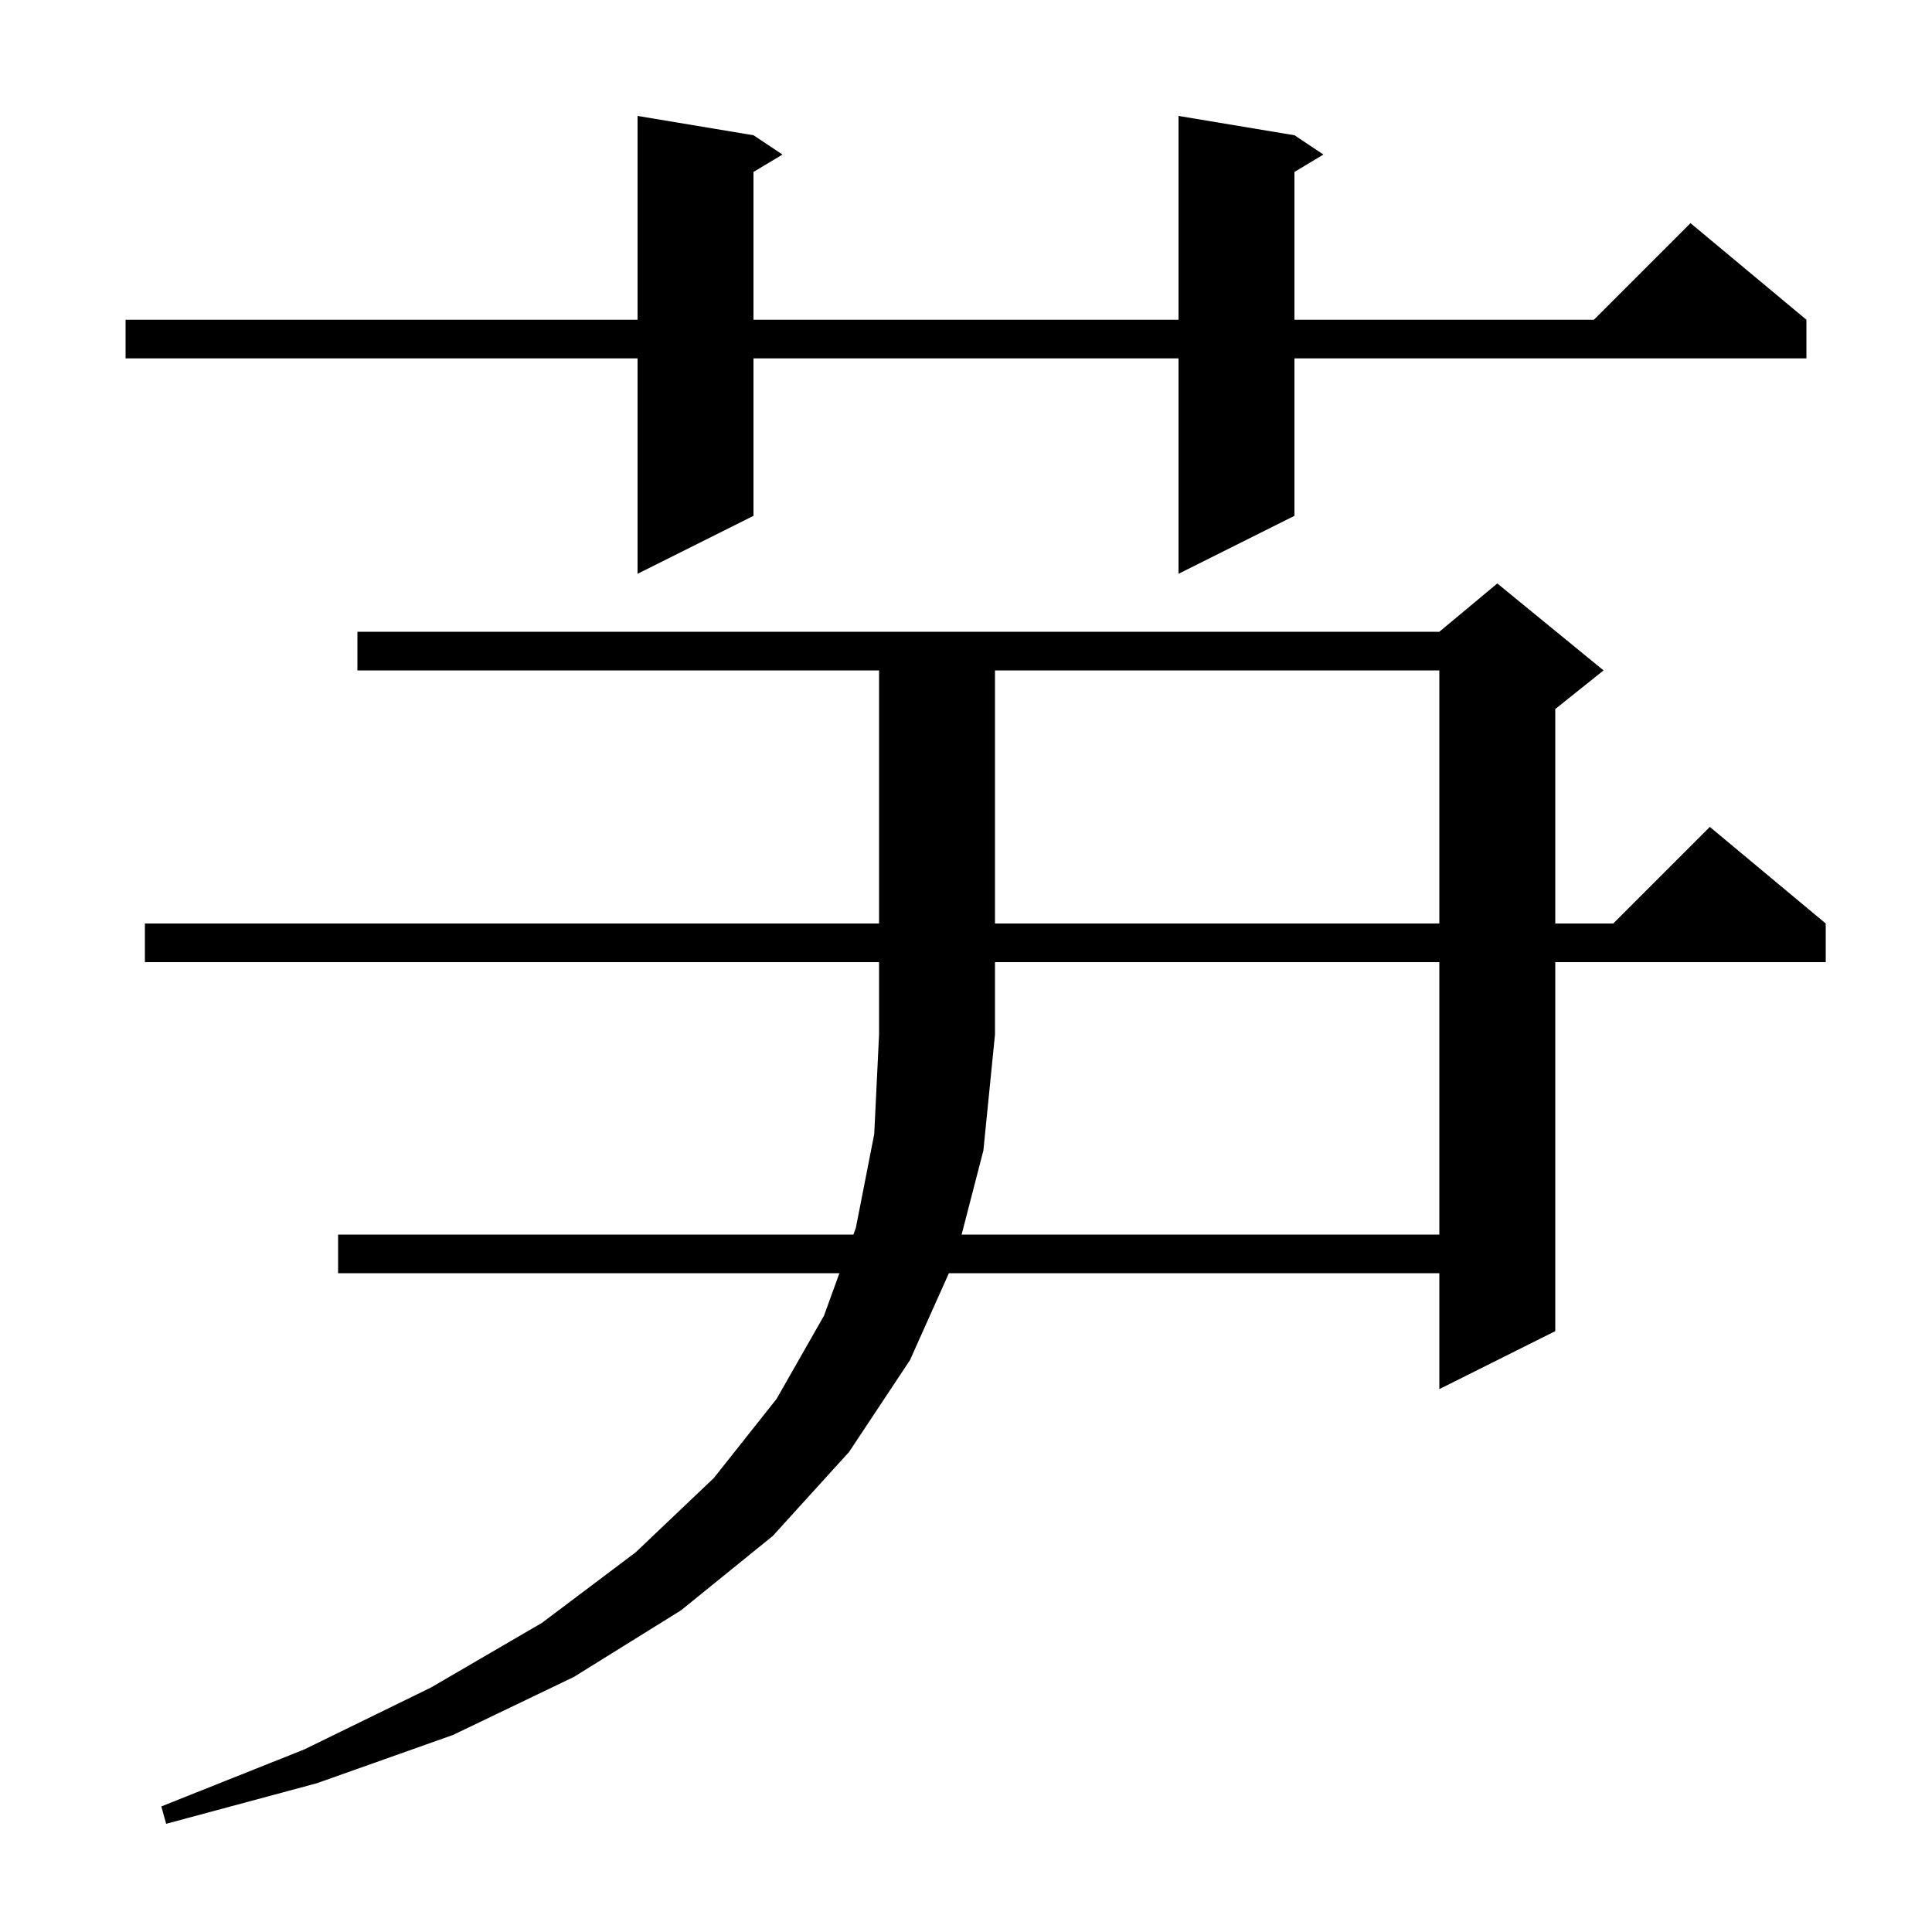
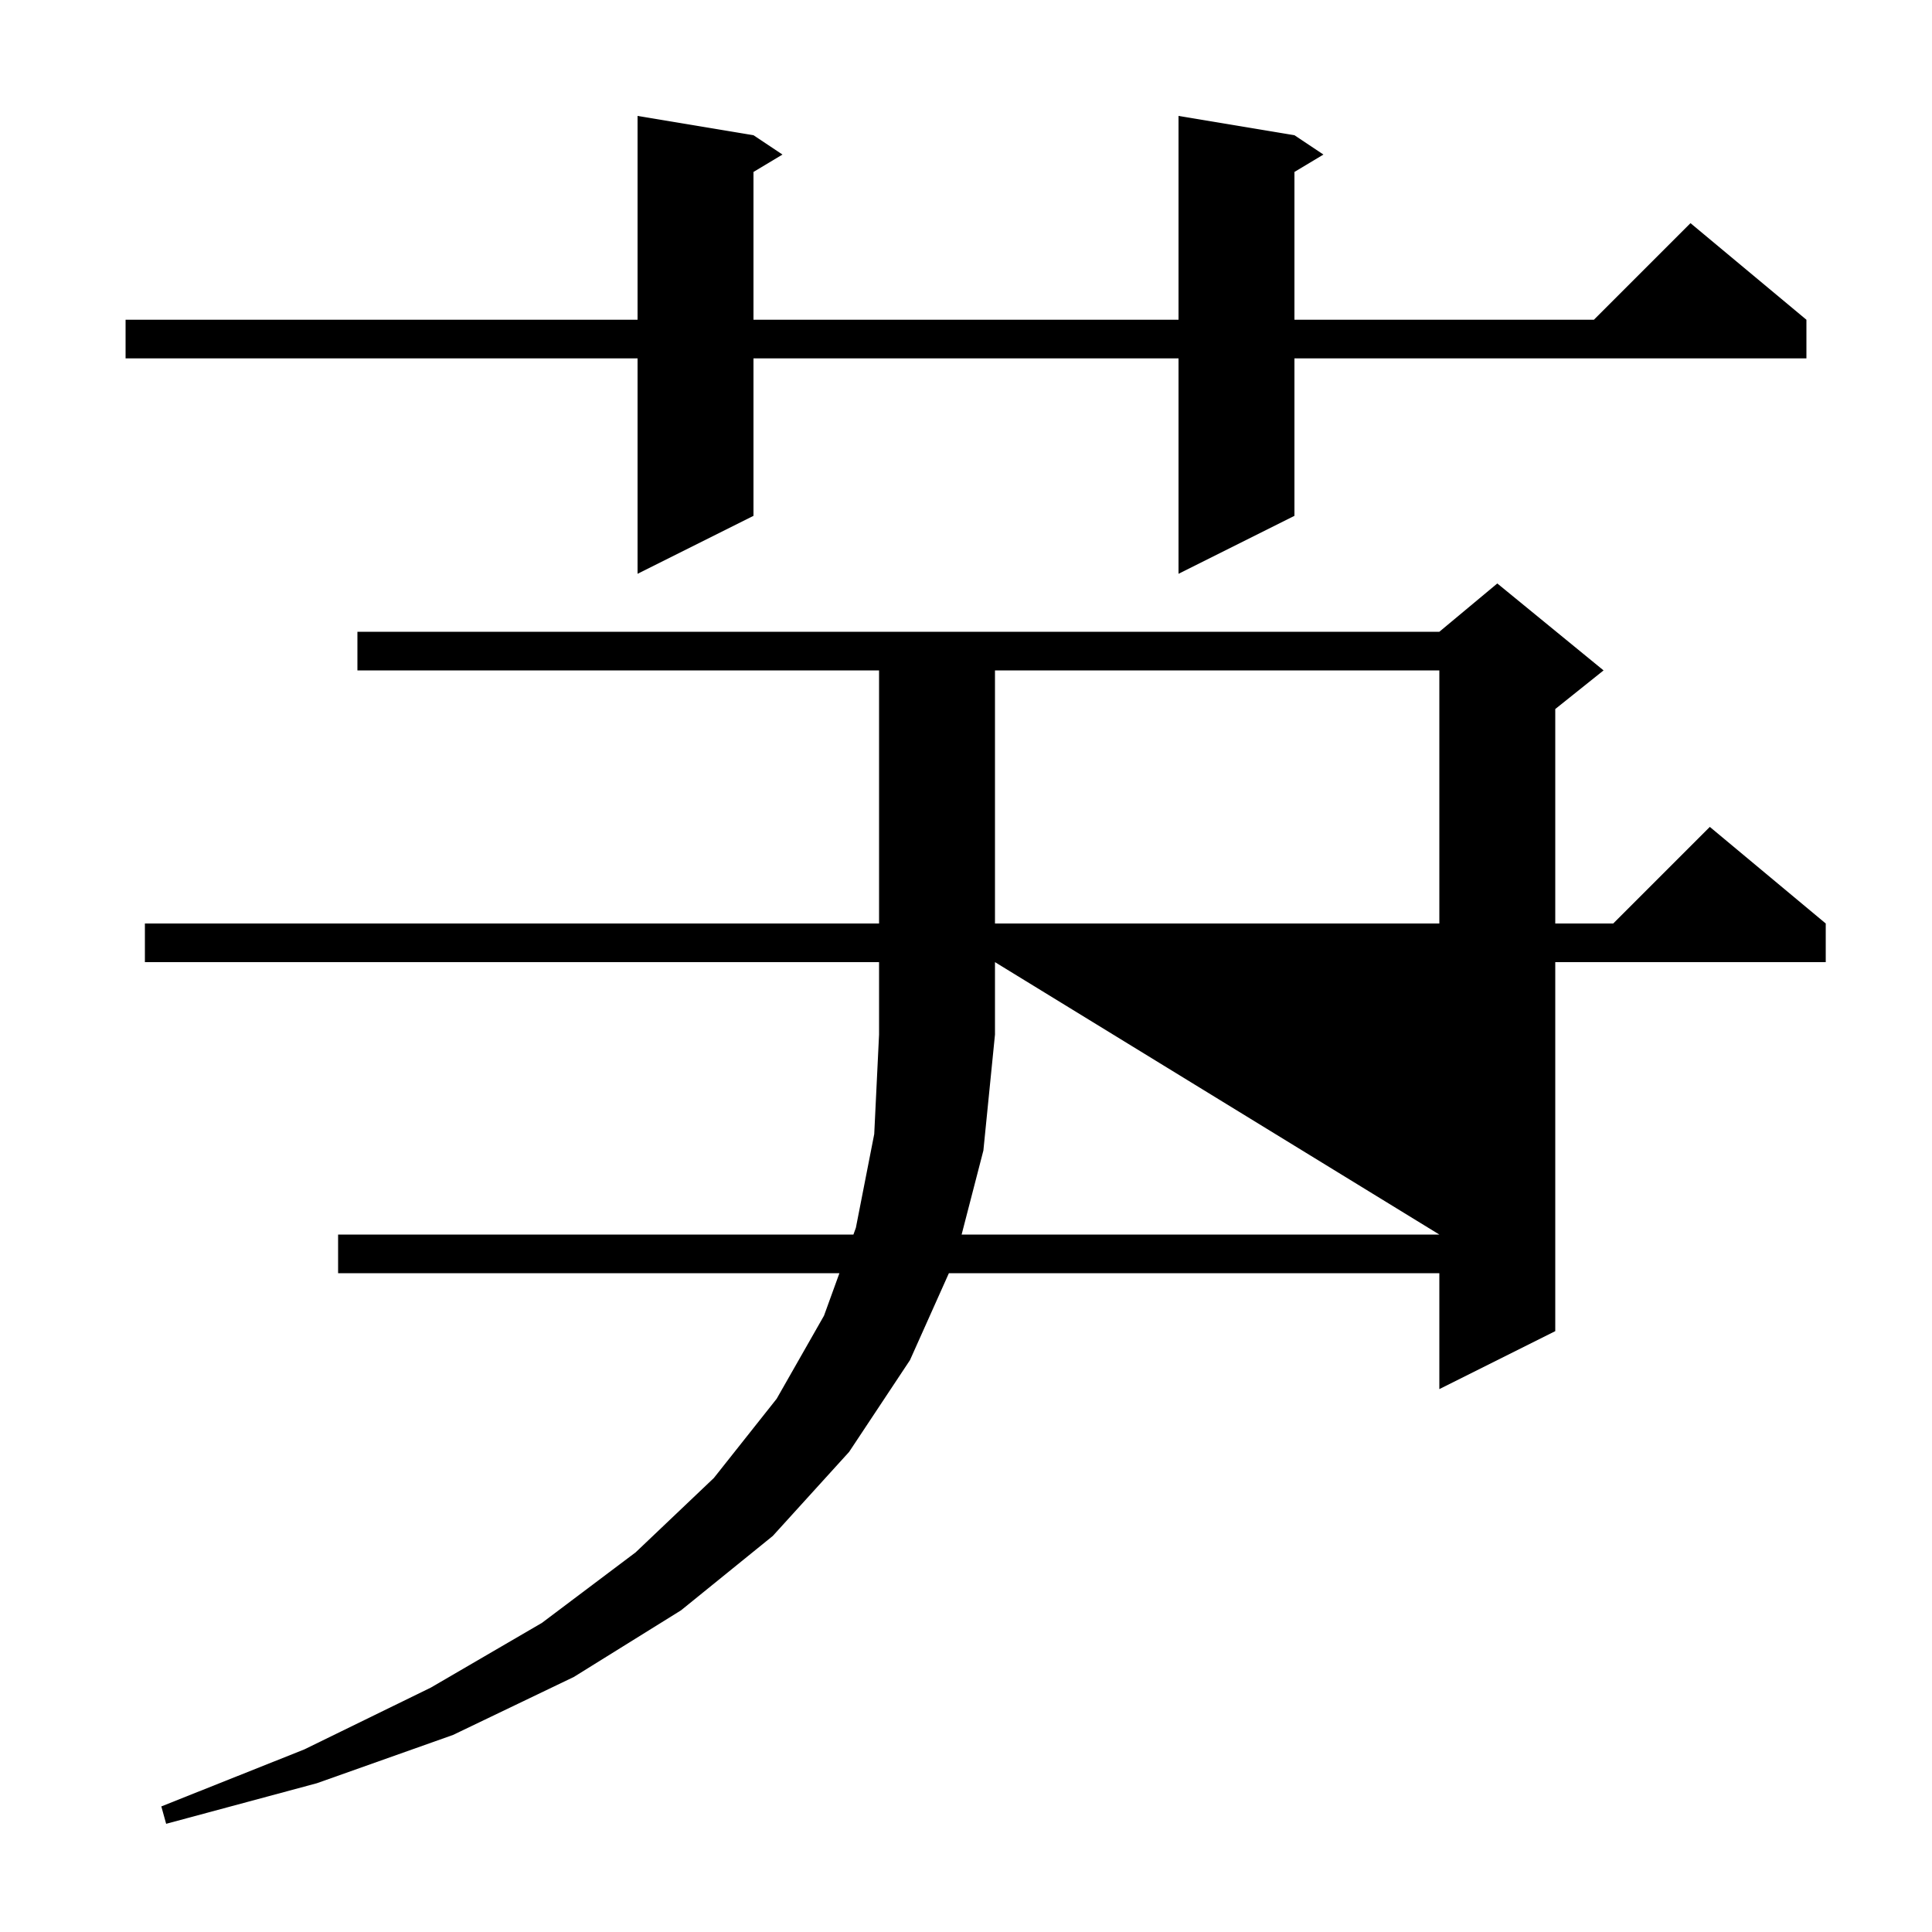
<svg xmlns="http://www.w3.org/2000/svg" version="1.1" baseProfile="full" viewBox="0 0 200 200" width="200" height="200">
  <g fill="black">
-     <path d="M 99.547 127.8 L 149.0 127.8 L 149.0 99.6 L 103.0 99.6 L 103.0 107.1 L 101.8 119.1 Z M 103.0 69.4 L 103.0 95.6 L 149.0 95.6 L 149.0 69.4 Z M 134.0 14.0 L 137.0 16.0 L 134.0 17.8 L 134.0 33.1 L 165.0 33.1 L 175.0 23.1 L 187.0 33.1 L 187.0 37.1 L 134.0 37.1 L 134.0 53.4 L 122.0 59.4 L 122.0 37.1 L 78.0 37.1 L 78.0 53.4 L 66.0 59.4 L 66.0 37.1 L 13.0 37.1 L 13.0 33.1 L 66.0 33.1 L 66.0 12.0 L 78.0 14.0 L 81.0 16.0 L 78.0 17.8 L 78.0 33.1 L 122.0 33.1 L 122.0 12.0 Z M 15.0 99.6 L 15.0 95.6 L 91.0 95.6 L 91.0 69.4 L 37.0 69.4 L 37.0 65.4 L 149.0 65.4 L 155.0 60.4 L 166.0 69.4 L 161.0 73.4 L 161.0 95.6 L 167.0 95.6 L 177.0 85.6 L 189.0 95.6 L 189.0 99.6 L 161.0 99.6 L 161.0 137.8 L 149.0 143.8 L 149.0 131.8 L 98.229 131.8 L 94.2 140.8 L 87.9 150.3 L 80.0 159.0 L 70.5 166.7 L 59.4 173.6 L 46.9 179.6 L 32.8 184.6 L 17.2 188.8 L 16.7 187.0 L 31.5 181.1 L 44.6 174.7 L 56.1 168.0 L 65.8 160.7 L 73.9 153.0 L 80.4 144.8 L 85.3 136.2 L 86.896 131.8 L 35.0 131.8 L 35.0 127.8 L 88.346 127.8 L 88.6 127.1 L 90.5 117.4 L 91.0 107.1 L 91.0 99.6 Z " />
+     <path d="M 99.547 127.8 L 149.0 127.8 L 103.0 99.6 L 103.0 107.1 L 101.8 119.1 Z M 103.0 69.4 L 103.0 95.6 L 149.0 95.6 L 149.0 69.4 Z M 134.0 14.0 L 137.0 16.0 L 134.0 17.8 L 134.0 33.1 L 165.0 33.1 L 175.0 23.1 L 187.0 33.1 L 187.0 37.1 L 134.0 37.1 L 134.0 53.4 L 122.0 59.4 L 122.0 37.1 L 78.0 37.1 L 78.0 53.4 L 66.0 59.4 L 66.0 37.1 L 13.0 37.1 L 13.0 33.1 L 66.0 33.1 L 66.0 12.0 L 78.0 14.0 L 81.0 16.0 L 78.0 17.8 L 78.0 33.1 L 122.0 33.1 L 122.0 12.0 Z M 15.0 99.6 L 15.0 95.6 L 91.0 95.6 L 91.0 69.4 L 37.0 69.4 L 37.0 65.4 L 149.0 65.4 L 155.0 60.4 L 166.0 69.4 L 161.0 73.4 L 161.0 95.6 L 167.0 95.6 L 177.0 85.6 L 189.0 95.6 L 189.0 99.6 L 161.0 99.6 L 161.0 137.8 L 149.0 143.8 L 149.0 131.8 L 98.229 131.8 L 94.2 140.8 L 87.9 150.3 L 80.0 159.0 L 70.5 166.7 L 59.4 173.6 L 46.9 179.6 L 32.8 184.6 L 17.2 188.8 L 16.7 187.0 L 31.5 181.1 L 44.6 174.7 L 56.1 168.0 L 65.8 160.7 L 73.9 153.0 L 80.4 144.8 L 85.3 136.2 L 86.896 131.8 L 35.0 131.8 L 35.0 127.8 L 88.346 127.8 L 88.6 127.1 L 90.5 117.4 L 91.0 107.1 L 91.0 99.6 Z " />
  </g>
</svg>